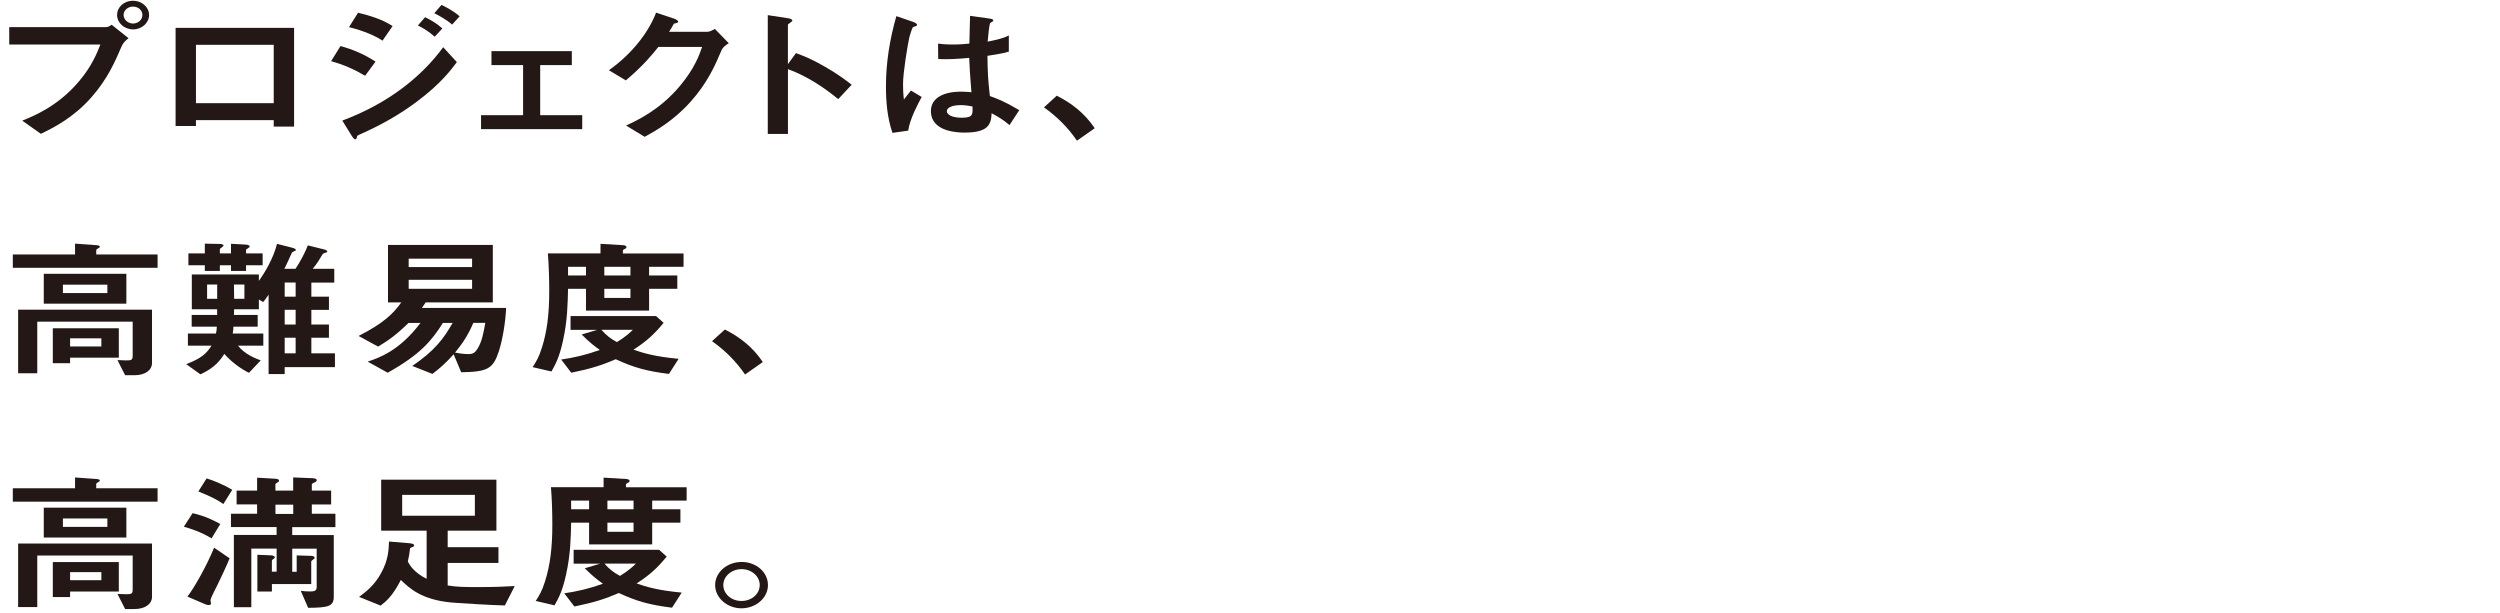
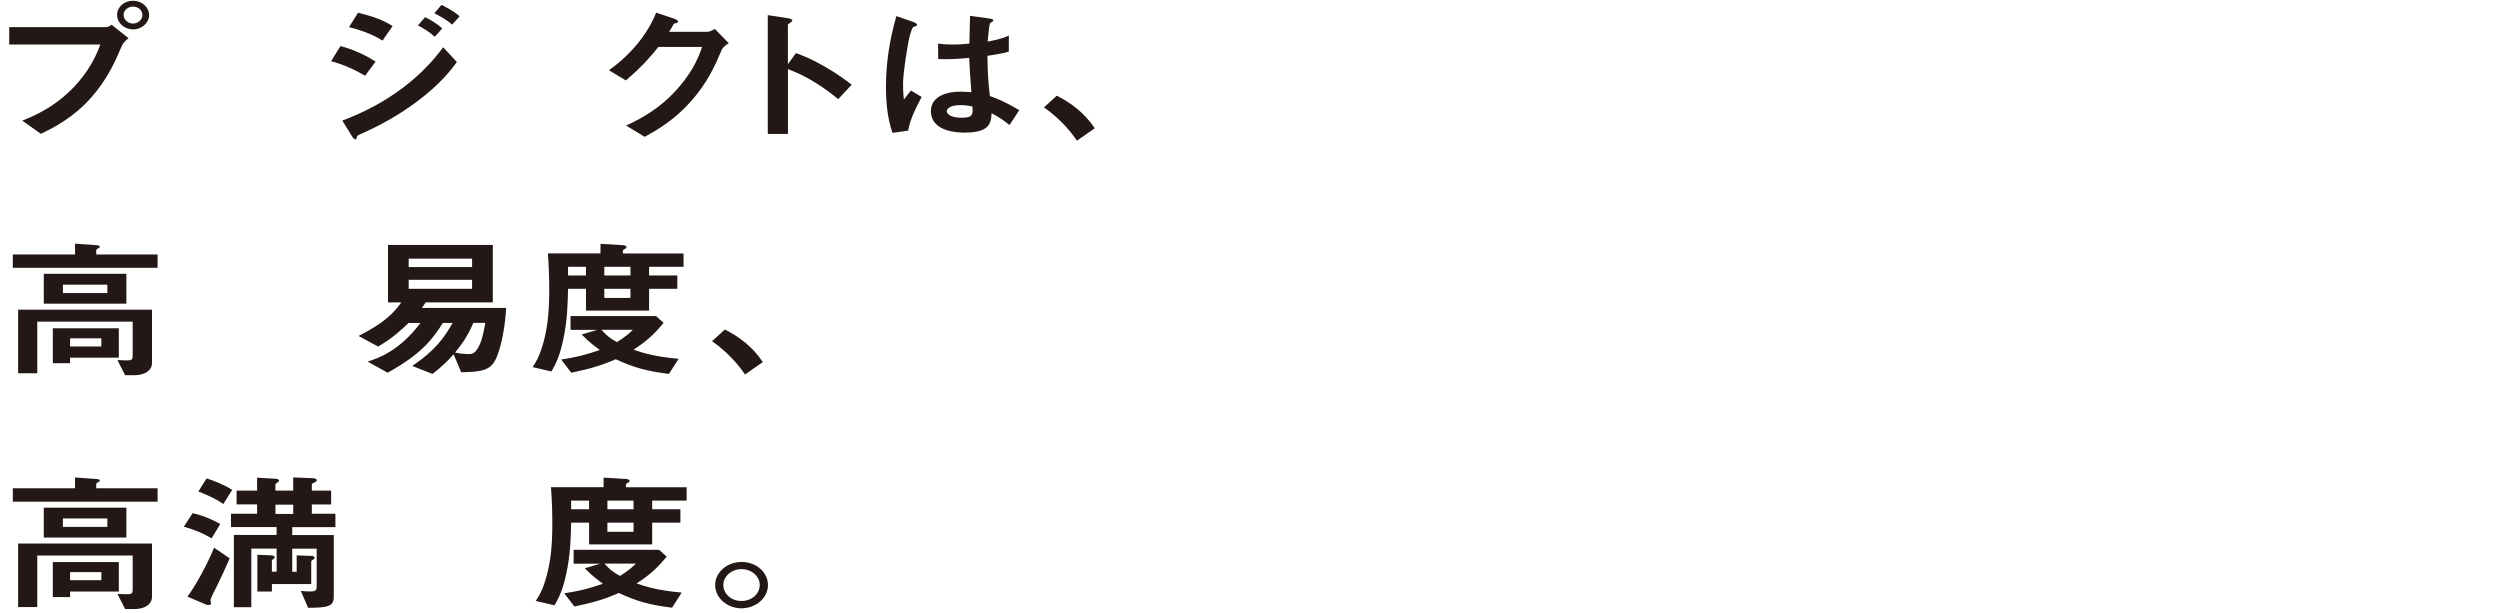
<svg xmlns="http://www.w3.org/2000/svg" id="_レイヤー_2" data-name="レイヤー_2" viewBox="0 0 550 134.81">
  <defs>
    <style>
      .cls-1 {
        fill: #231815;
      }
    </style>
  </defs>
  <path class="cls-1" d="M26.74,10.23c-1.43,3.33-3.05,7.1-6.62,11.16-4.02,4.59-8.54,6.8-11.13,8.05l-4.1-2.9c2.56-1.02,7.9-3.2,12.49-8.65,2.86-3.37,4.03-6.37,4.7-8.09H2.03v-3.83h21.29c.45,0,.87-.26,1.24-.53l3.72,2.97c-.6.46-1.17.96-1.54,1.82ZM29.26,6.46c-1.92,0-3.5-1.42-3.5-3.17S27.31.16,29.26.16s3.54,1.42,3.54,3.14-1.58,3.17-3.54,3.17ZM29.26,1.45c-1.09,0-2.07.79-2.07,1.85s1.02,1.88,2.07,1.88,2.07-.76,2.07-1.88c0-1.06-.94-1.85-2.07-1.85Z" />
-   <path class="cls-1" d="M60.22,27.85v-1.42h-17.11v1.29h-4.48V6.13h26.07v21.72h-4.48ZM60.22,9.86h-17.11v12.84h17.11v-12.84Z" />
  <path class="cls-1" d="M80.32,16.66c-2.37-1.39-4.7-2.44-7.48-3.2l2.07-3.33c2.86.79,5.34,1.88,7.71,3.43l-2.29,3.1ZM91.83,22.27c-3.84,2.9-8.12,5.31-12.64,7.29-.49.23-.56.23-.64.5-.11.43-.19.59-.38.59-.34,0-.75-.69-.87-.89l-1.99-3.23c10.38-3.89,17.57-9.84,22.19-16.14l3.01,3.27c-1.2,1.62-3.57,4.79-8.69,8.61ZM84.15,8.94c-2.48-1.65-5.91-2.61-7.37-2.97l1.99-3.17c2.07.5,5.23,1.35,7.6,2.94l-2.22,3.2ZM95.63,8.08c-1.13-1.02-2.29-1.78-3.69-2.48l1.58-1.82c1.13.56,2.56,1.35,3.8,2.48l-1.69,1.82ZM99.46,5.41c-1.13-1.02-2.75-1.91-3.91-2.51l1.58-1.82c.68.33,2.63,1.29,3.99,2.51l-1.65,1.82Z" />
-   <path class="cls-1" d="M105.83,28.41v-3.07h9.25v-11.02h-6.96v-3.07h17.68v3.07h-6.96v11.02h9.25v3.07h-22.27Z" />
  <path class="cls-1" d="M158.72,11.09c-1.35,3.2-3.01,7.03-6.7,11.19-3.8,4.29-7.79,6.5-10.19,7.82l-4.1-2.48c2.33-1.09,7.3-3.33,11.77-8.61,3.24-3.83,4.36-6.9,4.96-8.68h-9.63c-1.28,1.62-3.35,4.16-7.15,7.36l-3.72-2.24c5.38-3.8,8.88-8.71,10.38-12.67l3.87,1.29c.23.07.98.36.98.69,0,.26-.41.33-.94.46-.23.5-.68,1.16-1.05,1.78h8.42c.45,0,1.05-.3,1.66-.63l3.05,3.14c-.75.46-1.32.89-1.62,1.58Z" />
  <path class="cls-1" d="M184.41,21.81c-2.78-2.28-6.54-4.95-11.06-6.6v14.26h-4.44V3.33l4.51.69c.11.03.9.13.9.53,0,.2-.98.73-.98.89v8.68l1.77-2.44c1.92.73,3.16,1.16,6.39,3,2.97,1.72,4.36,2.81,5.87,3.96l-2.97,3.17Z" />
  <path class="cls-1" d="M199.8,28.74l-3.46.49c-1.13-3.3-1.43-6.77-1.43-10.23,0-5.21.83-10.4,2.29-15.45l3.65,1.25c.11.03.9.33.9.66,0,.07-.04.17-.15.23-.11.07-.6.23-.71.26-.26.17-.71,1.85-.83,2.24-.34,1.49-1.39,7.69-1.39,10.23,0,.36,0,2.11.19,3.47l1.54-1.98,2.37,1.42c-.83,1.55-2.56,4.75-2.97,7.39ZM222.1,27.52c-1.35-1.12-2.37-1.78-3.95-2.61-.08,2.54-.83,4.26-5.94,4.26-1.09,0-7.41,0-7.41-4.75,0-2.97,2.97-4.26,6.62-4.26.75,0,1.54.07,2.29.13-.3-3.93-.41-5.31-.49-7.56-2.44.23-4.48.36-6.81.26l-.04-3.4c.68.1,1.62.2,3.39.2,1.43,0,2.44-.1,3.5-.2.08-2.48.08-2.84.15-6.11l4.21.59c.79.1.9.26.9.46,0,.17-.34.33-.71.53-.23.83-.34,2.28-.53,4.09,1.05-.2,3.23-.59,4.66-1.35v3.56c-1.54.46-3.5.73-4.7.92.04,3.56.11,5.15.53,8.85,1.47.53,3.08,1.09,6.47,3.1l-2.14,3.27ZM211.27,23.13c-1.77,0-2.97.56-2.97,1.32s1.09,1.45,3.31,1.45c2.48,0,2.41-.76,2.33-2.48-.56-.1-1.54-.3-2.67-.3Z" />
  <path class="cls-1" d="M232.49,21.05c3.16,1.62,6.02,3.7,8.35,7.16l-3.91,2.74c-1.96-2.87-4.33-5.25-7.26-7.33l2.82-2.57Z" />
  <path class="cls-1" d="M2.82,58.92v-2.94h13.69v-2.38l4.55.33c.15,0,.9.03.9.33,0,.17-.19.3-.41.4-.26.17-.38.26-.38.4v.92h13.5v2.94H2.82ZM29.56,82.55h-2.03l-1.69-3.33c.3,0,1.47.07,1.92.07,1.17,0,1.43-.07,1.43-1.09v-7.43H8.2v11.35H3.99v-13.99h29.45v11.75c0,1.52-1.47,2.67-3.87,2.67ZM9.63,66.81v-6.57h18.17v6.57H9.63ZM15.42,78.69v1.22h-3.8v-7.69h14.52v6.47h-10.72ZM23.62,62.62h-9.78v1.85h9.78v-1.85ZM22.3,74.44h-6.88v1.78h6.88v-1.78Z" />
-   <path class="cls-1" d="M62.63,80.77v1.52h-3.54v-17.46c-.56.86-.87,1.22-1.2,1.62l-.94-.56v2.15h-5.45c0,.76,0,.86-.04,1.25h5.23v2.57h-5.34c0,.4-.04.99-.15,1.52h6.73v2.67h-5.57c1.43,1.88,3.99,2.87,5,3.23l-2.59,2.74c-1.92-.96-3.87-2.41-5.42-4.16-1.47,2.41-3.31,3.6-5.27,4.49l-3.12-2.24c3.24-1.22,4.44-2.28,5.57-4.06h-5.19v-2.67h6.17c.11-.53.19-.99.19-1.52h-5.53v-2.57h5.6v-1.25h-5.57v-7.66h14.75v1.42c1.32-1.85,3.2-4.95,3.99-8.15l3.39.86c.11.03.75.2.75.46,0,.17-.15.23-.26.26-.49.23-.56.26-.64.43-.53,1.16-1.2,2.71-1.62,3.47h2.45c1.05-1.55,2.18-3.7,2.71-5.15l3.57.89c.19.03.71.2.71.46,0,.13-.11.2-.26.23-.56.17-.68.2-.87.53-.68,1.12-1.02,1.78-2.07,3.04h4.74v3.04h-5.04v3.1h3.87v2.9h-3.87v3.23h3.87v2.9h-3.87v3.43h5.19v3.04h-11.06ZM54.13,58.36v1.25h-3.31v-1.25h-2.45v1.25h-3.31v-1.25h-3.61v-2.61h3.61v-2.15l3.23.07c.45,0,.87.07.87.36,0,.13-.08.17-.19.26q-.6.4-.6.56v.89h2.45v-2.11l3.12.17c.6.03.98.17.98.43,0,.1-.08.2-.41.43-.15.07-.38.2-.38.33v.76h3.65v2.61h-3.65ZM47.78,62.59h-2.22v3.14h2.22v-3.14ZM53.76,62.59h-2.29c0,.26,0,.56.04,3.14h2.26v-3.14ZM65.04,62.16h-2.41v3.1h2.41v-3.1ZM65.04,68.16h-2.41v3.23h2.41v-3.23ZM65.04,74.3h-2.41v3.43h2.41v-3.43Z" />
  <path class="cls-1" d="M109.81,77.08c-1.28,4.06-2.48,4.72-8.35,4.82l-1.66-3.96c-1.65,1.85-2.9,2.97-4.66,4.32l-4.44-1.75c4.96-3.37,6.92-6.04,8.88-9.47h-2.14c-2.45,3.86-4.89,6.9-12.15,10.96l-4.4-2.44c2.63-.89,7-2.41,11.62-8.52h-2.63c-2.9,2.81-4.55,3.93-6.7,5.21l-4.29-2.34c5.53-2.81,7.67-4.95,9.4-7.39h-2.93v-12.64h23.06v12.64h-14.78c-.3.5-.41.63-.83,1.22h18.54c-.15,3.37-.83,7.1-1.54,9.34ZM103.86,56.91h-13.95v1.85h13.95v-1.85ZM103.86,61.56h-13.95v1.98h13.95v-1.98ZM104.13,71.04c-1.24,2.9-2.45,4.59-4.02,6.53.53.1,1.77.33,2.97.33.98,0,1.43-.33,1.96-1.16.98-1.55,1.32-3.47,1.73-5.71h-2.63Z" />
  <path class="cls-1" d="M142.8,58.69v1.91h6.21v2.94h-6.21v4.79h-13.88v-4.79h-3.95c-.08,3.2-.11,6.96-1.13,11.49-.79,3.6-1.62,5.08-2.52,6.7l-4.14-.96c.83-1.29,1.39-2.21,2.03-4.26,1.13-3.53,1.62-7.39,1.62-12.41,0-2.71-.08-5.68-.3-8.35h11.58v-2.11l5,.3c.08,0,.71.07.71.4,0,.26-.15.33-.38.43s-.41.26-.41.36v.63h13.35v2.94h-7.6ZM147.16,82.26c-4.78-.59-7.75-1.39-11.7-3.23-2.9,1.25-5.27,2.05-9.78,2.97l-2.22-2.9c2.86-.43,5.38-.99,8.5-2.11-.9-.66-2.18-1.55-3.99-3.4l3.42-1.02h-5.87v-3.04h18.81l1.66,1.49c-2.07,2.54-3.76,4.06-6.62,5.91,2.11.73,4.63,1.52,9.93,2.01l-2.14,3.33ZM128.92,58.69h-3.95v1.91h3.95v-1.91ZM132.31,72.55c1.02,1.16,1.96,1.95,3.42,2.71,2.03-1.25,2.93-2.15,3.5-2.71h-6.92ZM138.7,58.69h-5.75v1.91h5.75v-1.91ZM138.7,63.54h-5.75v2.01h5.75v-2.01Z" />
  <path class="cls-1" d="M159.47,72.49c3.16,1.62,6.02,3.7,8.35,7.16l-3.91,2.74c-1.96-2.87-4.33-5.25-7.26-7.33l2.82-2.57Z" />
  <path class="cls-1" d="M2.82,110.36v-2.94h13.69v-2.38l4.55.33c.15,0,.9.03.9.33,0,.17-.19.3-.41.4-.26.17-.38.26-.38.4v.92h13.5v2.94H2.82ZM29.56,133.99h-2.03l-1.69-3.33c.3,0,1.47.07,1.92.07,1.17,0,1.43-.07,1.43-1.09v-7.43H8.2v11.35H3.99v-13.99h29.45v11.75c0,1.52-1.47,2.67-3.87,2.67ZM9.63,118.25v-6.57h18.17v6.57H9.63ZM15.42,130.13v1.22h-3.8v-7.69h14.52v6.47h-10.72ZM23.62,114.06h-9.78v1.85h9.78v-1.85ZM22.3,125.87h-6.88v1.78h6.88v-1.78Z" />
  <path class="cls-1" d="M46.54,118.44c-2.29-1.42-4.66-2.15-6.09-2.57l1.92-2.97c2.86.63,4.89,1.72,6.09,2.38l-1.92,3.17ZM47.81,128.74c-.3.59-1.5,2.9-1.5,3.3,0,.1.11.66.11.76,0,.23-.26.3-.49.3-.15,0-.41,0-.79-.17l-3.91-1.68c1.54-1.98,4.29-6.86,5.87-10.76l3.42,2.34c-.6,1.49-2.22,4.95-2.71,5.91ZM49.13,110.89c-1.77-1.29-4.29-2.28-5.49-2.77l1.81-2.87c1.43.43,3.61,1.29,5.64,2.51l-1.96,3.14ZM64.29,116v1.72h9.14v13.56c0,2.11-1.2,2.41-5.64,2.44l-1.62-3.73c.6.1,1.62.13,2.07.13.94,0,1.43-.13,1.43-.99v-8.42h-5.38v5.08h.98v-3.6l3.2.1c.23,0,.75.07.75.43,0,.13-.08.2-.19.26-.41.33-.56.43-.56.59v4.92h-8.65v1.65h-3.2v-8.09l3.08.13c.19,0,.75.1.75.46,0,.1-.04.17-.3.33-.11.07-.34.23-.34.46v2.34h1.05v-5.08h-5.57v12.9h-3.84v-15.91h9.4v-1.72h-10.04v-2.94h5.75v-2.05h-4.51v-3.04h4.51v-2.84l3.99.23c.49.03.83.13.83.43,0,.17-.11.26-.26.33-.15.13-.53.33-.53.46v1.39h3.91v-2.9l4.14.17c.38,0,1.05.07,1.05.46,0,.17-.19.3-.34.4-.68.33-.75.36-.75.49v1.39h4.25v3.04h-4.25v2.05h5.19v2.94h-9.52ZM64.51,111.02h-3.91v2.05h3.91v-2.05Z" />
-   <path class="cls-1" d="M111.05,133.2c-2.9-.07-9.48-.46-11.55-.63-6.81-.59-9.44-3.2-11.32-4.98-1.77,3.5-3.27,4.75-4.44,5.64l-4.74-1.91c1.58-1.19,3.35-2.51,4.85-5.25,1.58-2.87,1.66-5.08,1.73-6.93l4.4.36c.3.03,1.13.1,1.13.5,0,.17-.11.23-.26.3-.56.2-.6.23-.64.4-.15,1.29-.23,1.62-.49,2.84.45.83,1.32,2.38,4.14,3.8v-10.59h-10v-11.22h25.35v11.22h-10.72v3.63h11.17v3.47h-11.17v4.95c1.88.33,3.84.36,6.47.36,4.29,0,6.51-.13,8.28-.23l-2.18,4.29ZM104.47,108.87h-15.99v4.59h15.99v-4.59Z" />
  <path class="cls-1" d="M143.48,110.13v1.91h6.21v2.94h-6.21v4.79h-13.88v-4.79h-3.95c-.08,3.2-.11,6.96-1.13,11.49-.79,3.6-1.62,5.08-2.52,6.7l-4.14-.96c.83-1.29,1.39-2.21,2.03-4.26,1.13-3.53,1.62-7.39,1.62-12.41,0-2.71-.08-5.68-.3-8.35h11.58v-2.11l5,.3c.08,0,.71.07.71.4,0,.26-.15.33-.38.43-.23.1-.41.26-.41.36v.63h13.35v2.94h-7.6ZM147.84,133.69c-4.78-.59-7.75-1.39-11.7-3.23-2.9,1.25-5.27,2.05-9.78,2.97l-2.22-2.9c2.86-.43,5.38-.99,8.5-2.11-.9-.66-2.18-1.55-3.99-3.4l3.42-1.02h-5.87v-3.04h18.81l1.66,1.49c-2.07,2.54-3.76,4.06-6.62,5.91,2.11.73,4.63,1.52,9.93,2.01l-2.14,3.33ZM129.6,110.13h-3.95v1.91h3.95v-1.91ZM132.98,123.99c1.02,1.16,1.96,1.95,3.42,2.71,2.03-1.25,2.93-2.15,3.5-2.71h-6.92ZM139.38,110.13h-5.75v1.91h5.75v-1.91ZM139.38,114.98h-5.75v2.01h5.75v-2.01Z" />
  <path class="cls-1" d="M168.95,128.71c0,2.81-2.59,5.08-5.79,5.12-3.2,0-5.83-2.31-5.83-5.12s2.63-5.08,5.83-5.08,5.79,2.24,5.79,5.08ZM159.13,128.71c0,1.95,1.8,3.53,4.02,3.5,2.22,0,3.99-1.55,3.99-3.5s-1.81-3.5-3.99-3.5-4.02,1.55-4.02,3.5Z" />
</svg>